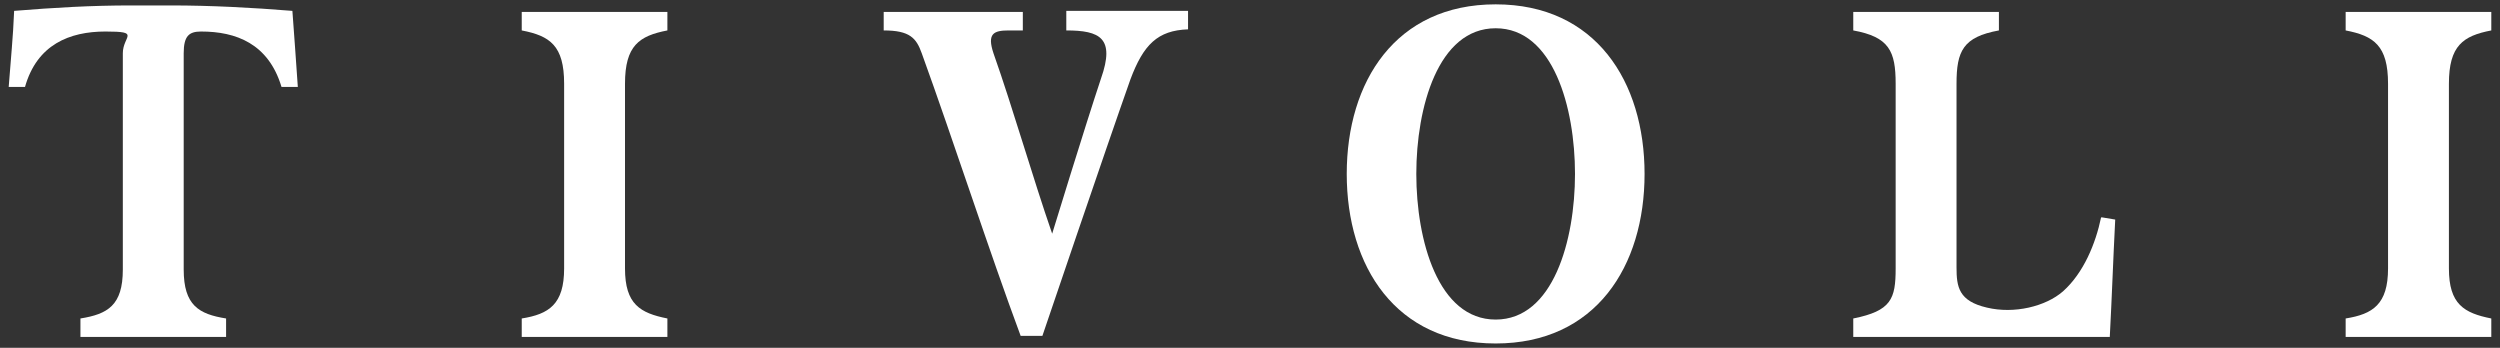
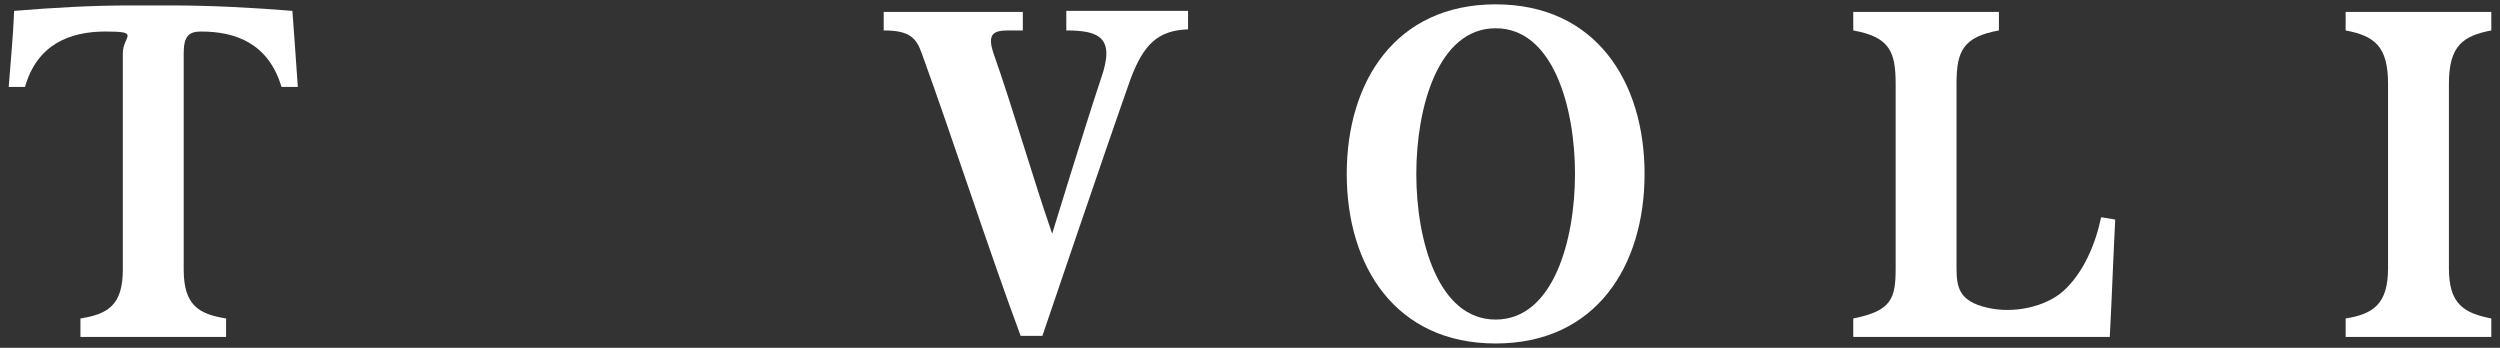
<svg xmlns="http://www.w3.org/2000/svg" version="1.1" viewBox="0 0 230 32">
  <rect x="0" y="0" width="230" height="32" fill="#333333" stroke="none" />
  <defs>
    <style>
      .cls-1 {
        fill: #fff;
      }
    </style>
  </defs>
  <g>
    <g id="Warstwa_1">
      <g>
        <path class="cls-1" d="M137.6,29.4c-5.3,0-7.3-7.3-7.3-13.4s2-13.4,7.3-13.4,7.3,7.3,7.3,13.4-2,13.4-7.3,13.4M137.6.4c-9.2,0-13.7,7.1-13.7,15.6s4.5,15.6,13.7,15.6,13.7-7.1,13.7-15.6S146.8.4,137.6.4" />
        <path class="cls-1" d="M193.3,20c-.5,2.4-1.6,5.1-3.5,6.8-1.6,1.4-4.5,2.1-7,1.5-2.6-.6-2.8-1.9-2.8-3.7V7.7c0-3,.6-4.3,3.9-4.9v-1.7h-13.4v1.7c3.3.6,3.9,1.9,3.9,4.9v17c0,2.8-.4,3.9-3.9,4.6v1.7h23.6c.2-3.8.3-6.9.5-10.8l-1.2-.2h-.1Z" />
        <path class="cls-1" d="M15.6.5h-3.5c-3.7,0-7.1.2-10.8.5-.1,2.5-.3,4.3-.5,7h1.5c1.1-3.9,4.1-5.1,7.4-5.1s1.6.4,1.6,2v19.9c0,3.3-1.4,4.1-3.9,4.5v1.7h13.4v-1.7c-2.5-.4-3.9-1.2-3.9-4.5V4.9c0-1.6.5-2,1.6-2,3.2,0,6.2,1.1,7.4,5.1h1.5c-.2-2.7-.3-4.5-.5-7-3.7-.3-7.5-.5-11.2-.5" />
        <path class="cls-1" d="M98.1,1.1v1.7c3.1,0,4.5.7,3.2,4.4-1.5,4.5-4.5,14.3-4.5,14.3-1.8-5.2-3.6-11.5-5.4-16.6-.6-1.8,0-2.1,1.4-2.1h1.3v-1.7h-12.8v1.7c2.4,0,3,.7,3.5,2.1,2.9,8,6.2,18.2,9.1,26h2s5.8-17.1,8.1-23.6c1.2-3.2,2.5-4.5,5.3-4.6V1h-11.2Z" />
        <path class="cls-1" d="M229.2,2.8v-1.7h-13.4v1.7c2.6.5,3.9,1.4,3.9,4.9v17c0,3.3-1.4,4.2-3.9,4.6v1.7h13.4v-1.7c-2.5-.5-3.9-1.3-3.9-4.6V7.7c0-3.5,1.3-4.4,3.9-4.9" />
-         <path class="cls-1" d="M61.4,2.8v-1.7h-13.4v1.7c2.6.5,3.9,1.4,3.9,4.9v17c0,3.3-1.4,4.2-3.9,4.6v1.7h13.4v-1.7c-2.5-.5-3.9-1.3-3.9-4.6V7.7c0-3.5,1.3-4.4,3.9-4.9" />
      </g>
    </g>
  </g>
</svg>